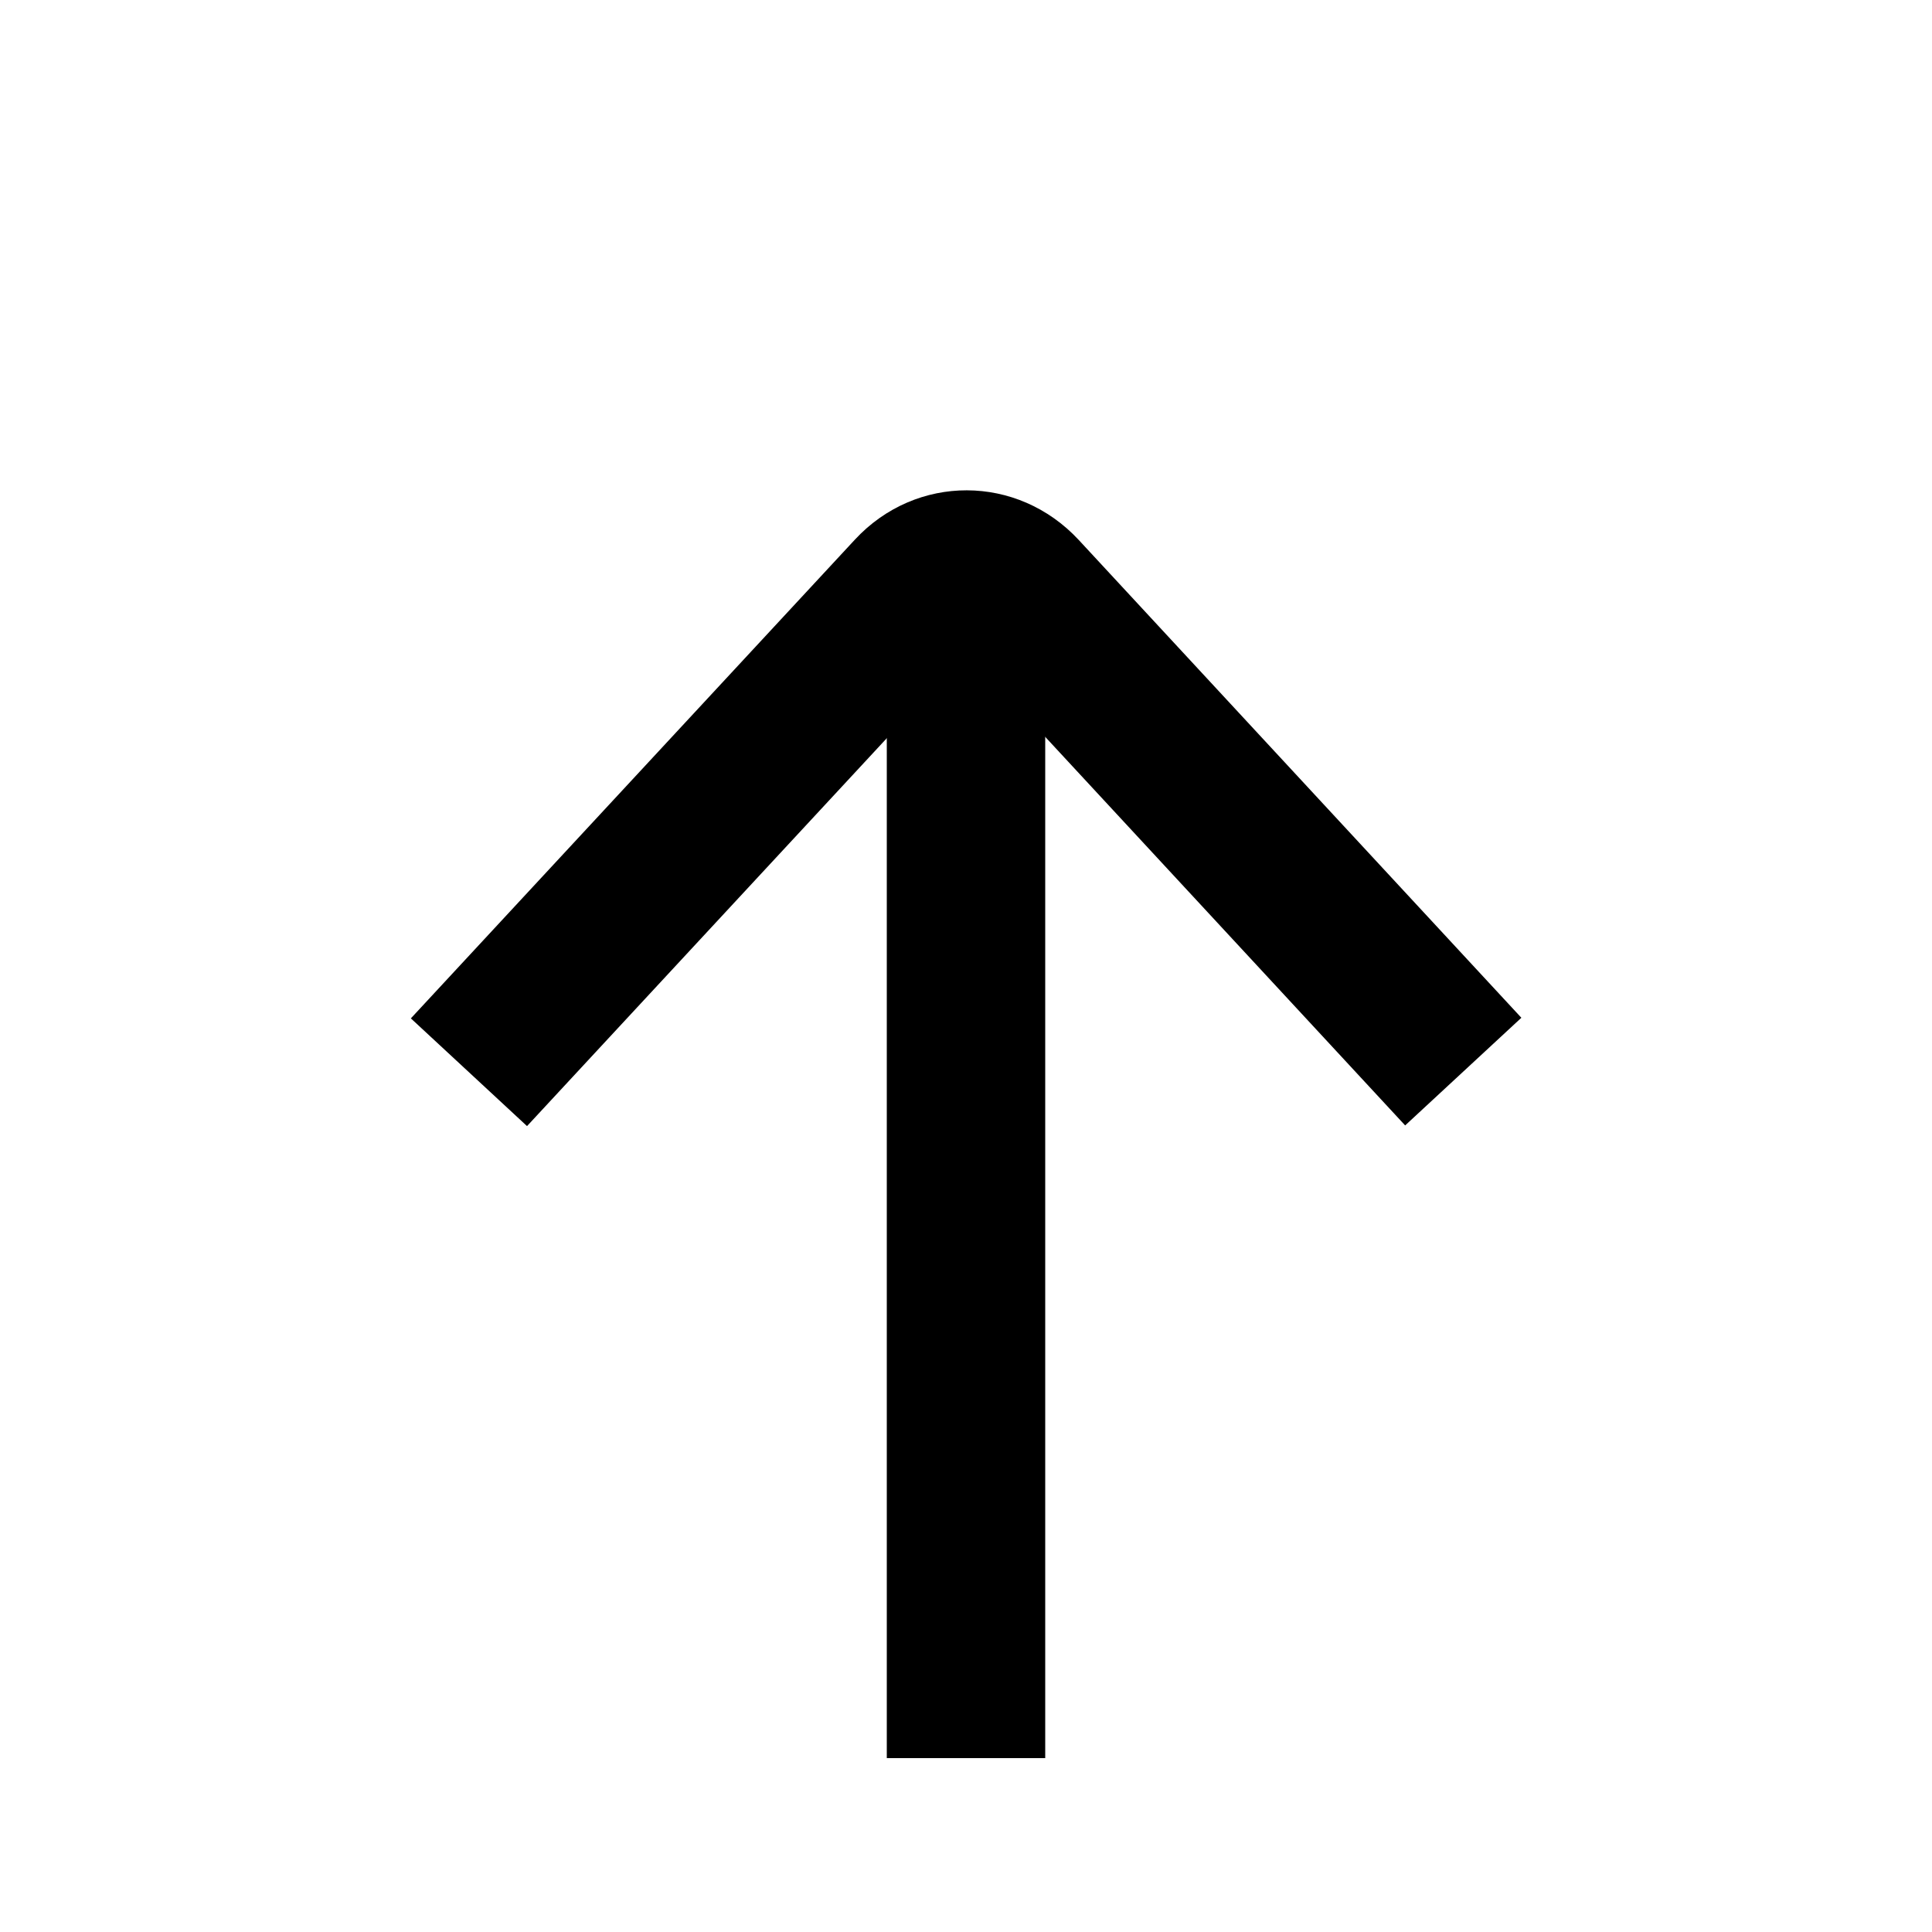
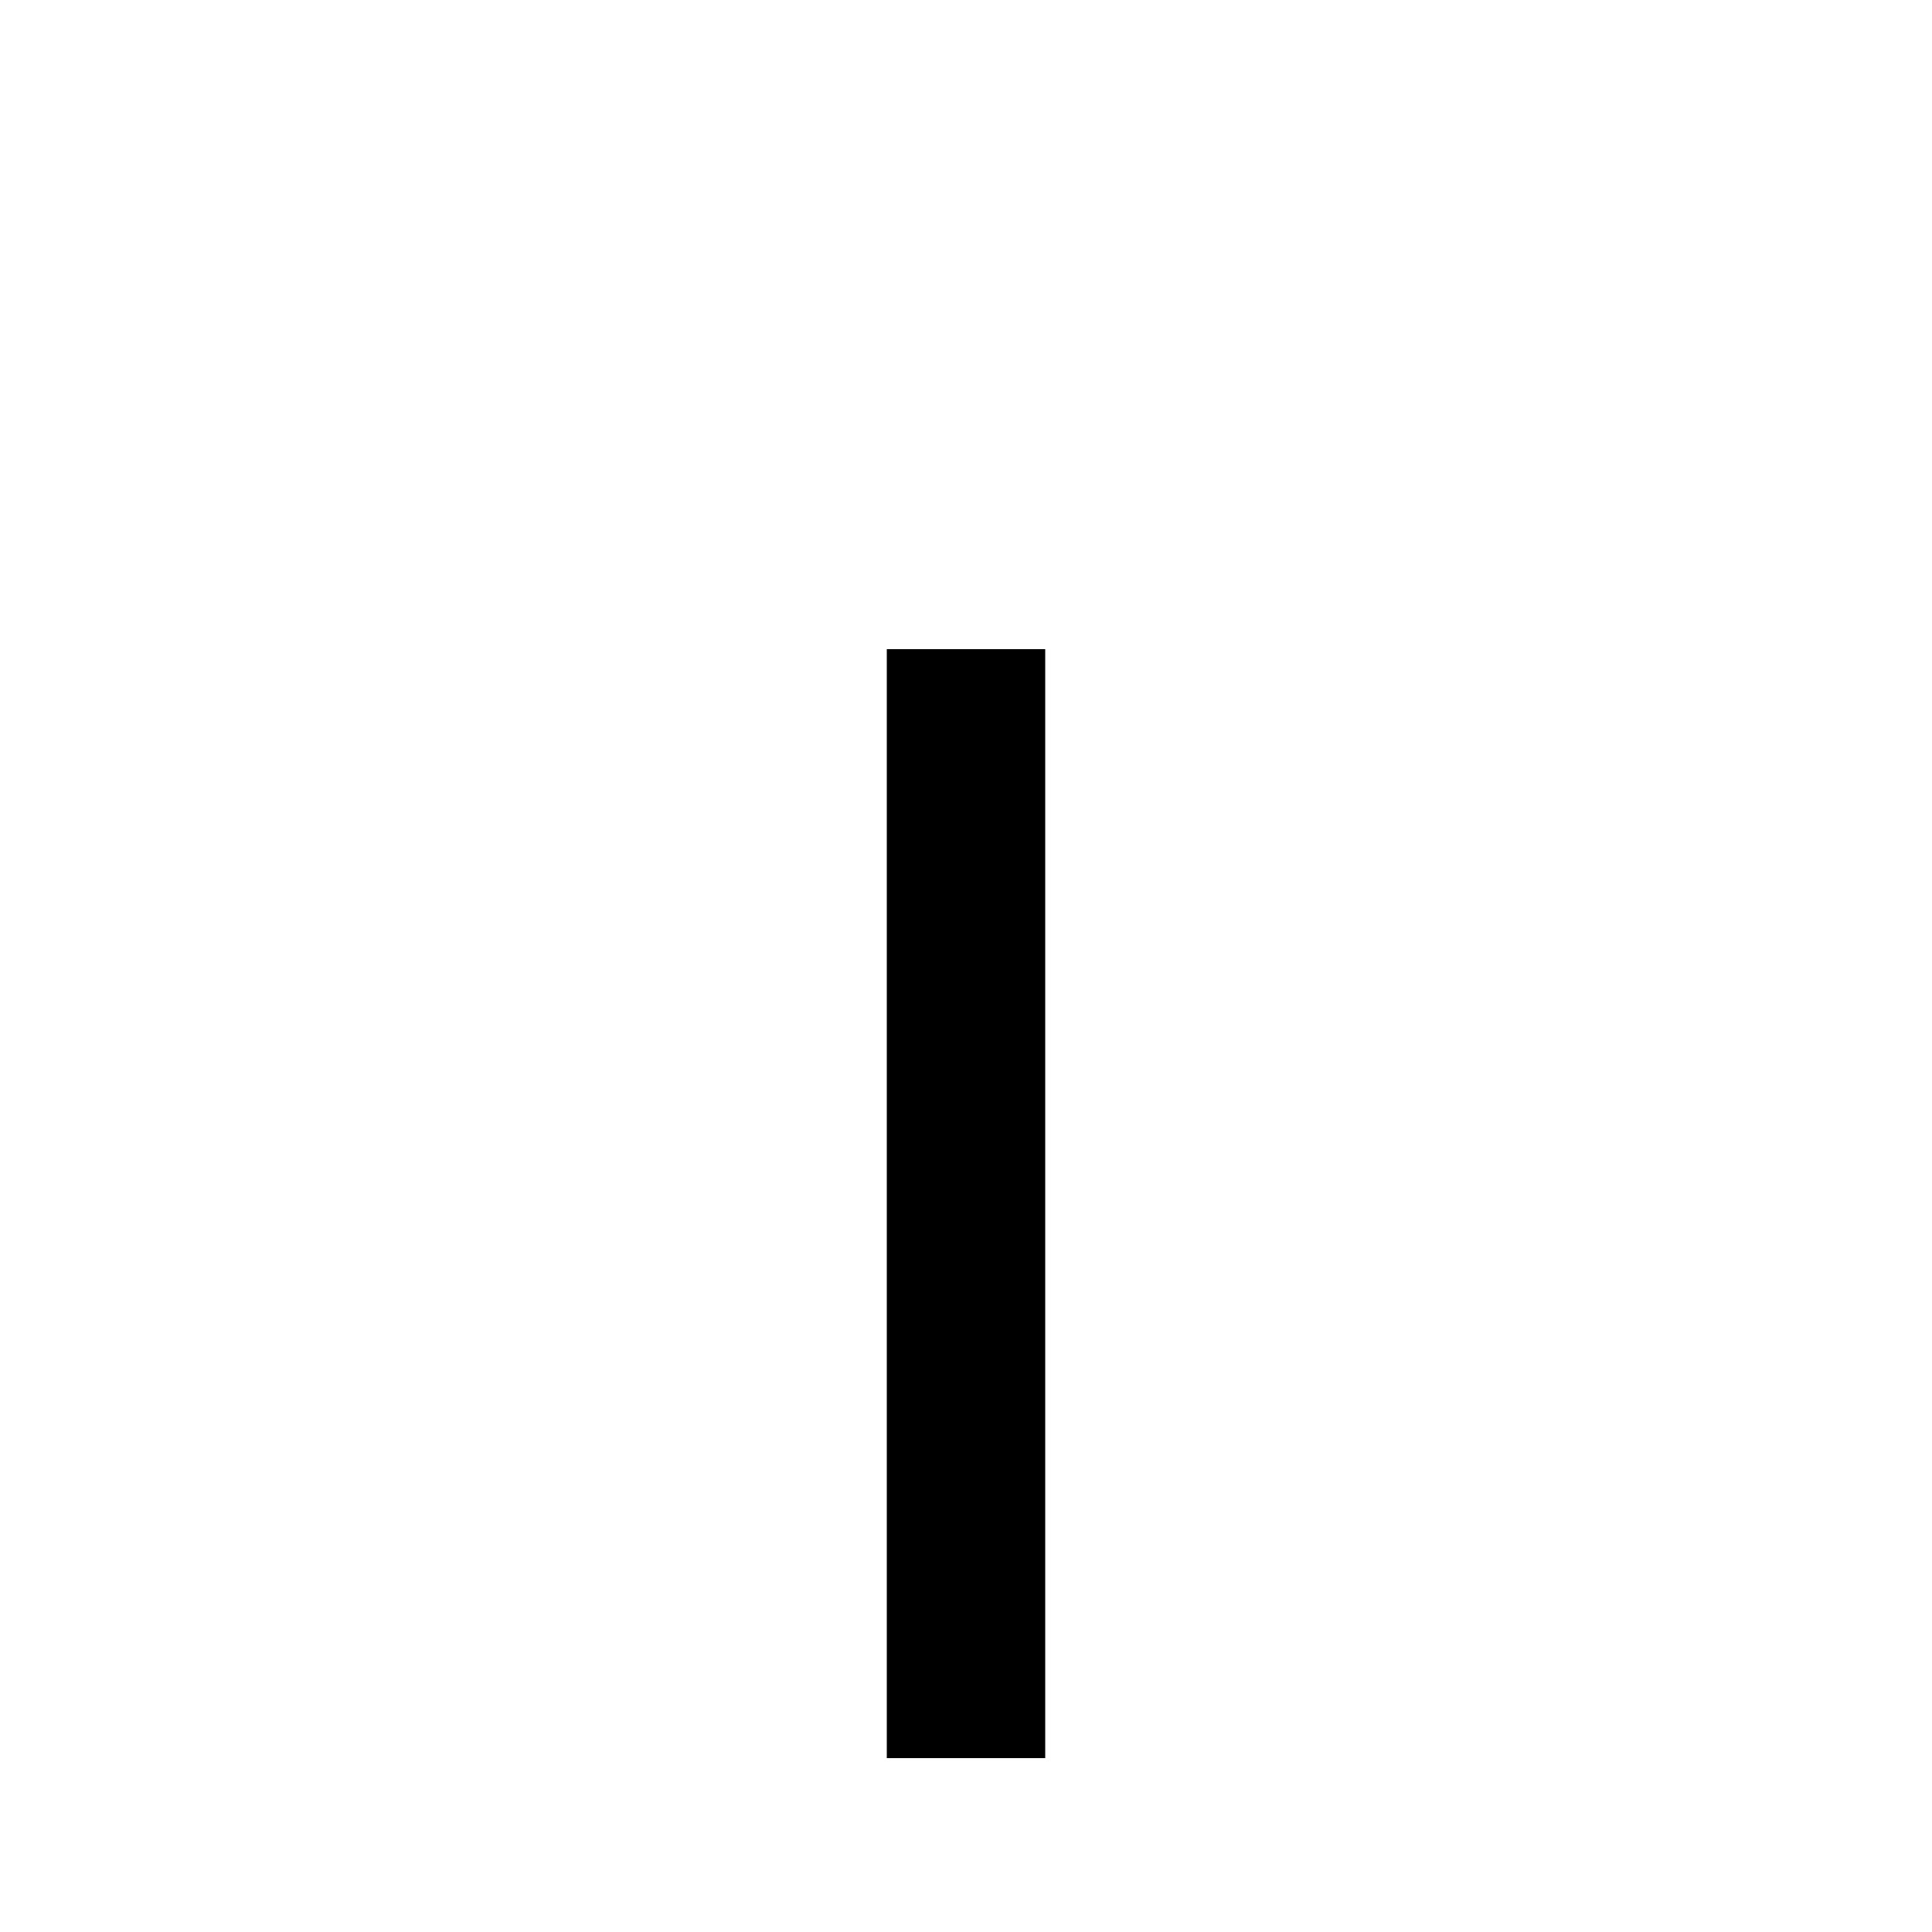
<svg xmlns="http://www.w3.org/2000/svg" fill="#000000" width="800px" height="800px" version="1.1" viewBox="144 144 512 512">
  <g>
-     <path d="m400.18 316.81 116.2 125.44 30.797-28.531-117.26-126.58c-16.254-17.547-43.152-17.605-59.363-0.129l-117.67 126.87 30.785 28.547z" />
    <path d="m379.01 316.03v293.89h41.984v-293.89z" />
  </g>
</svg>